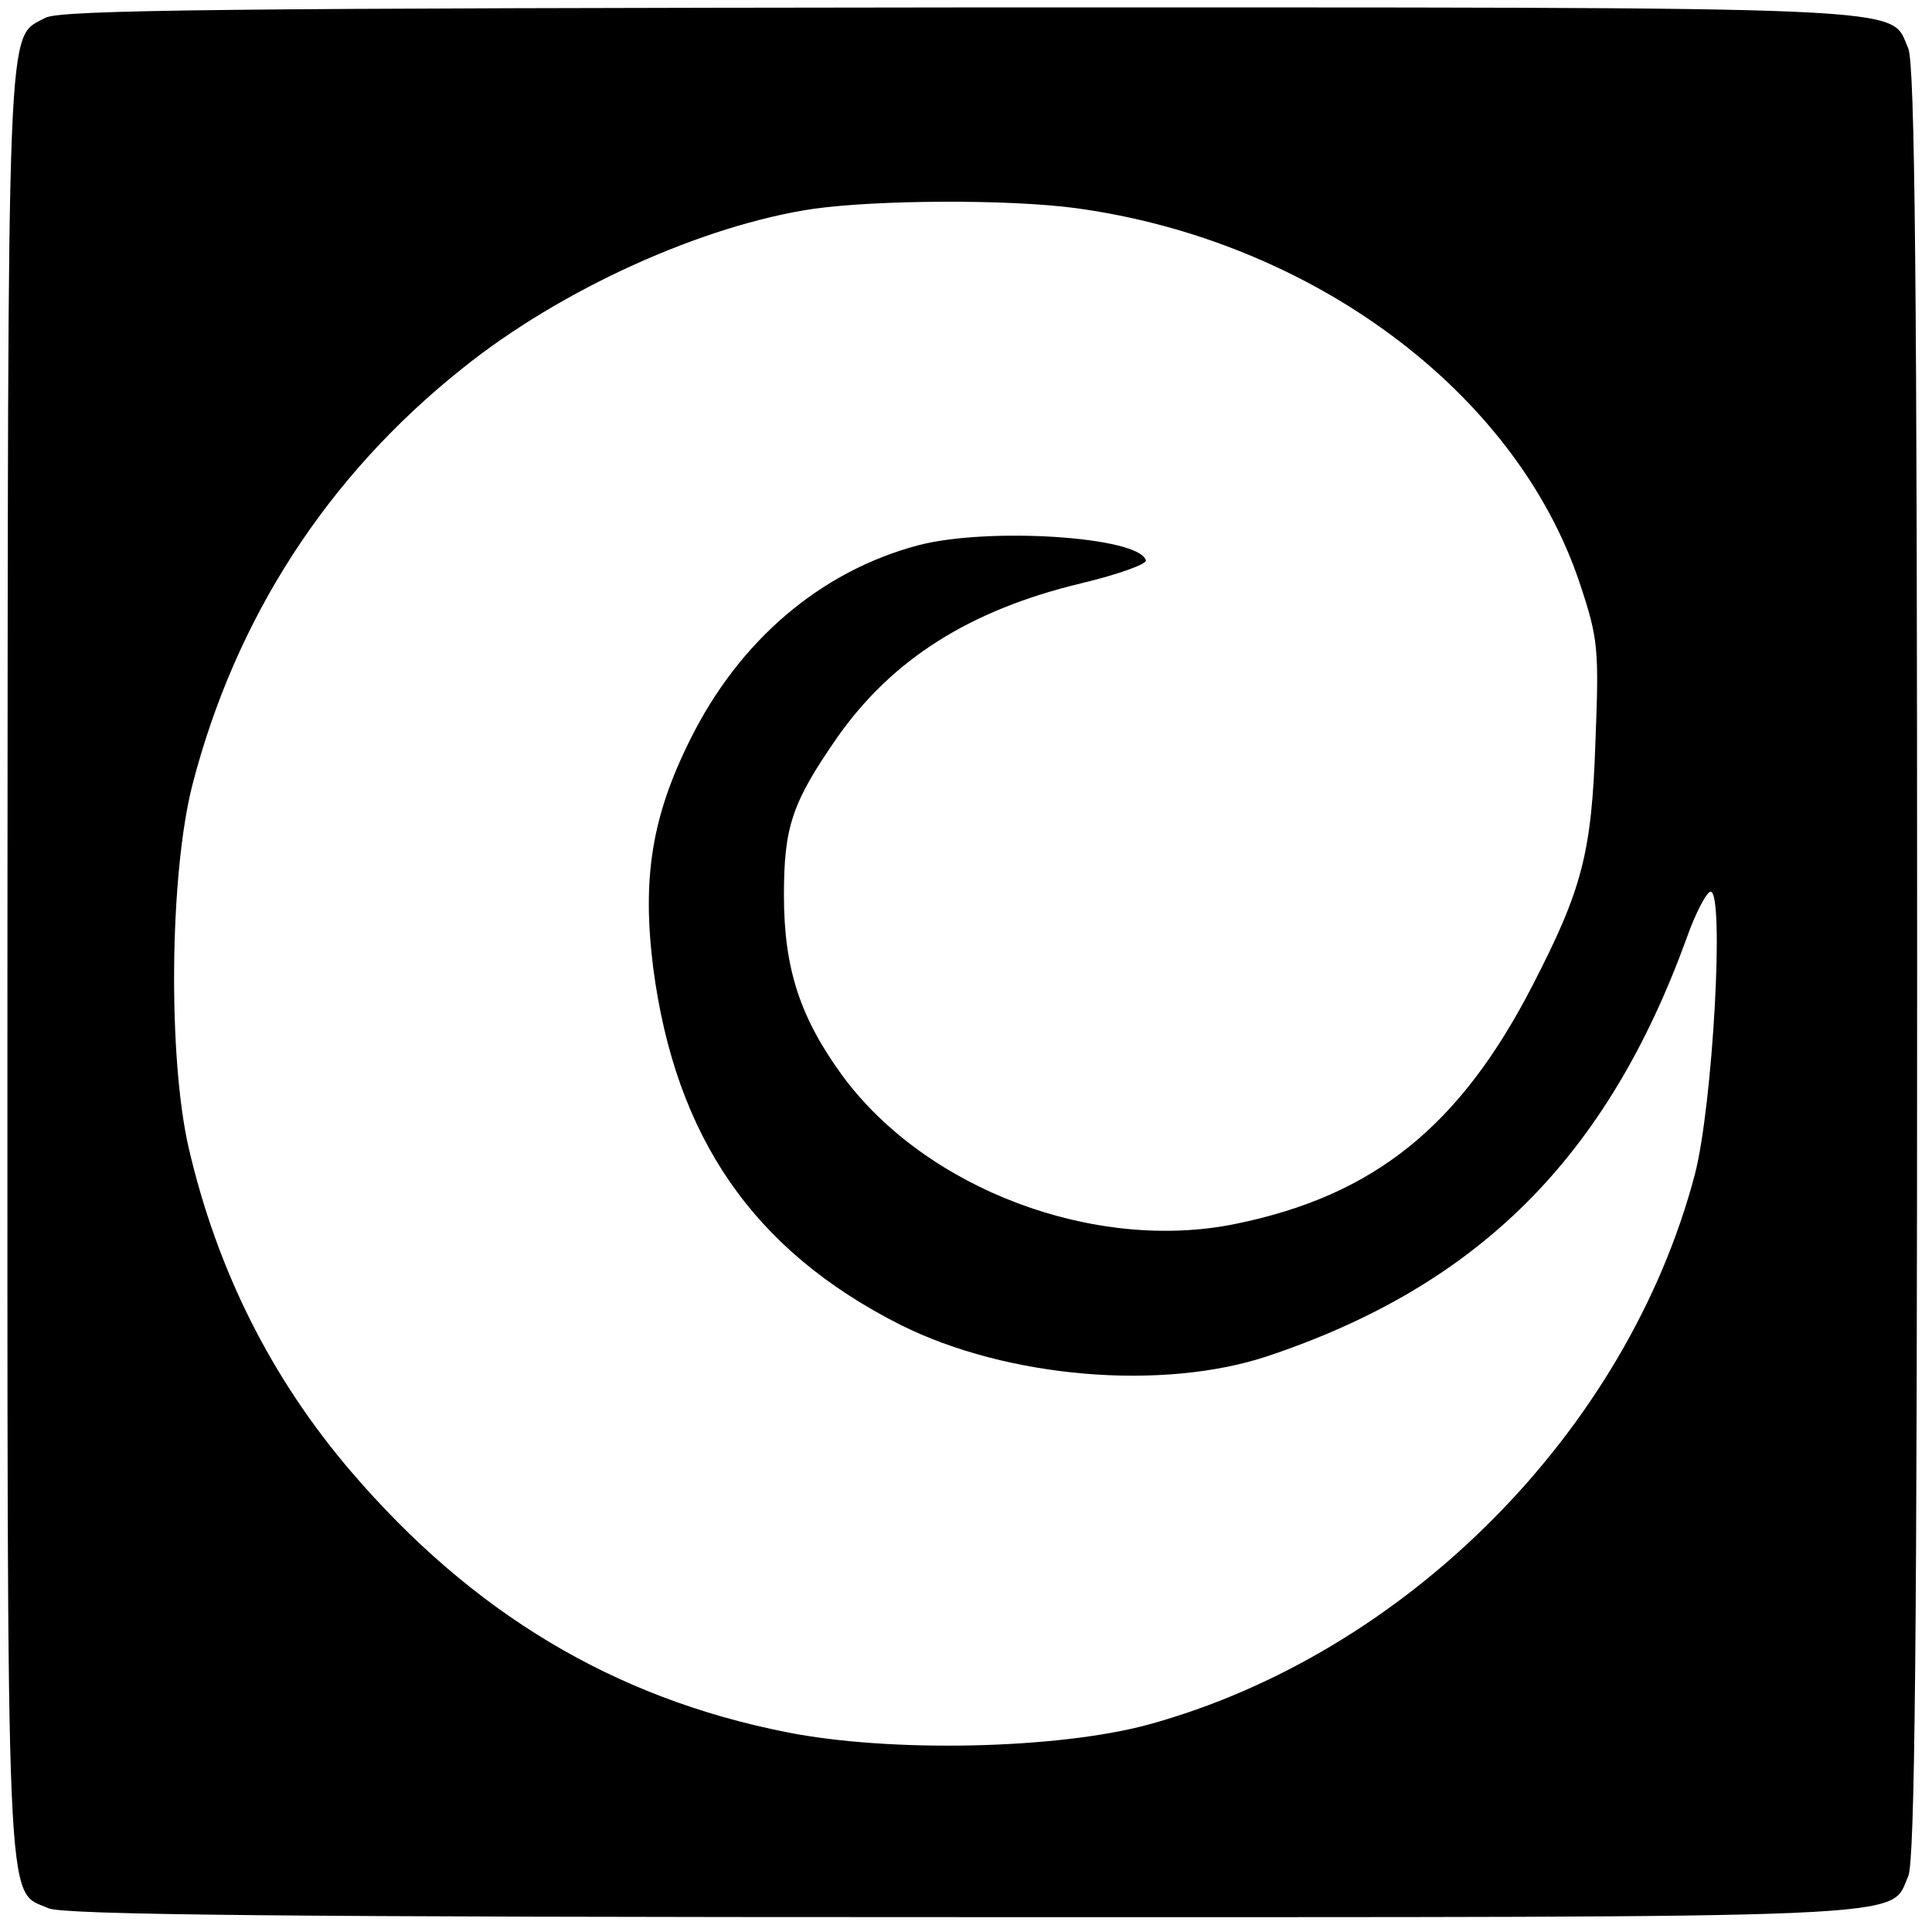
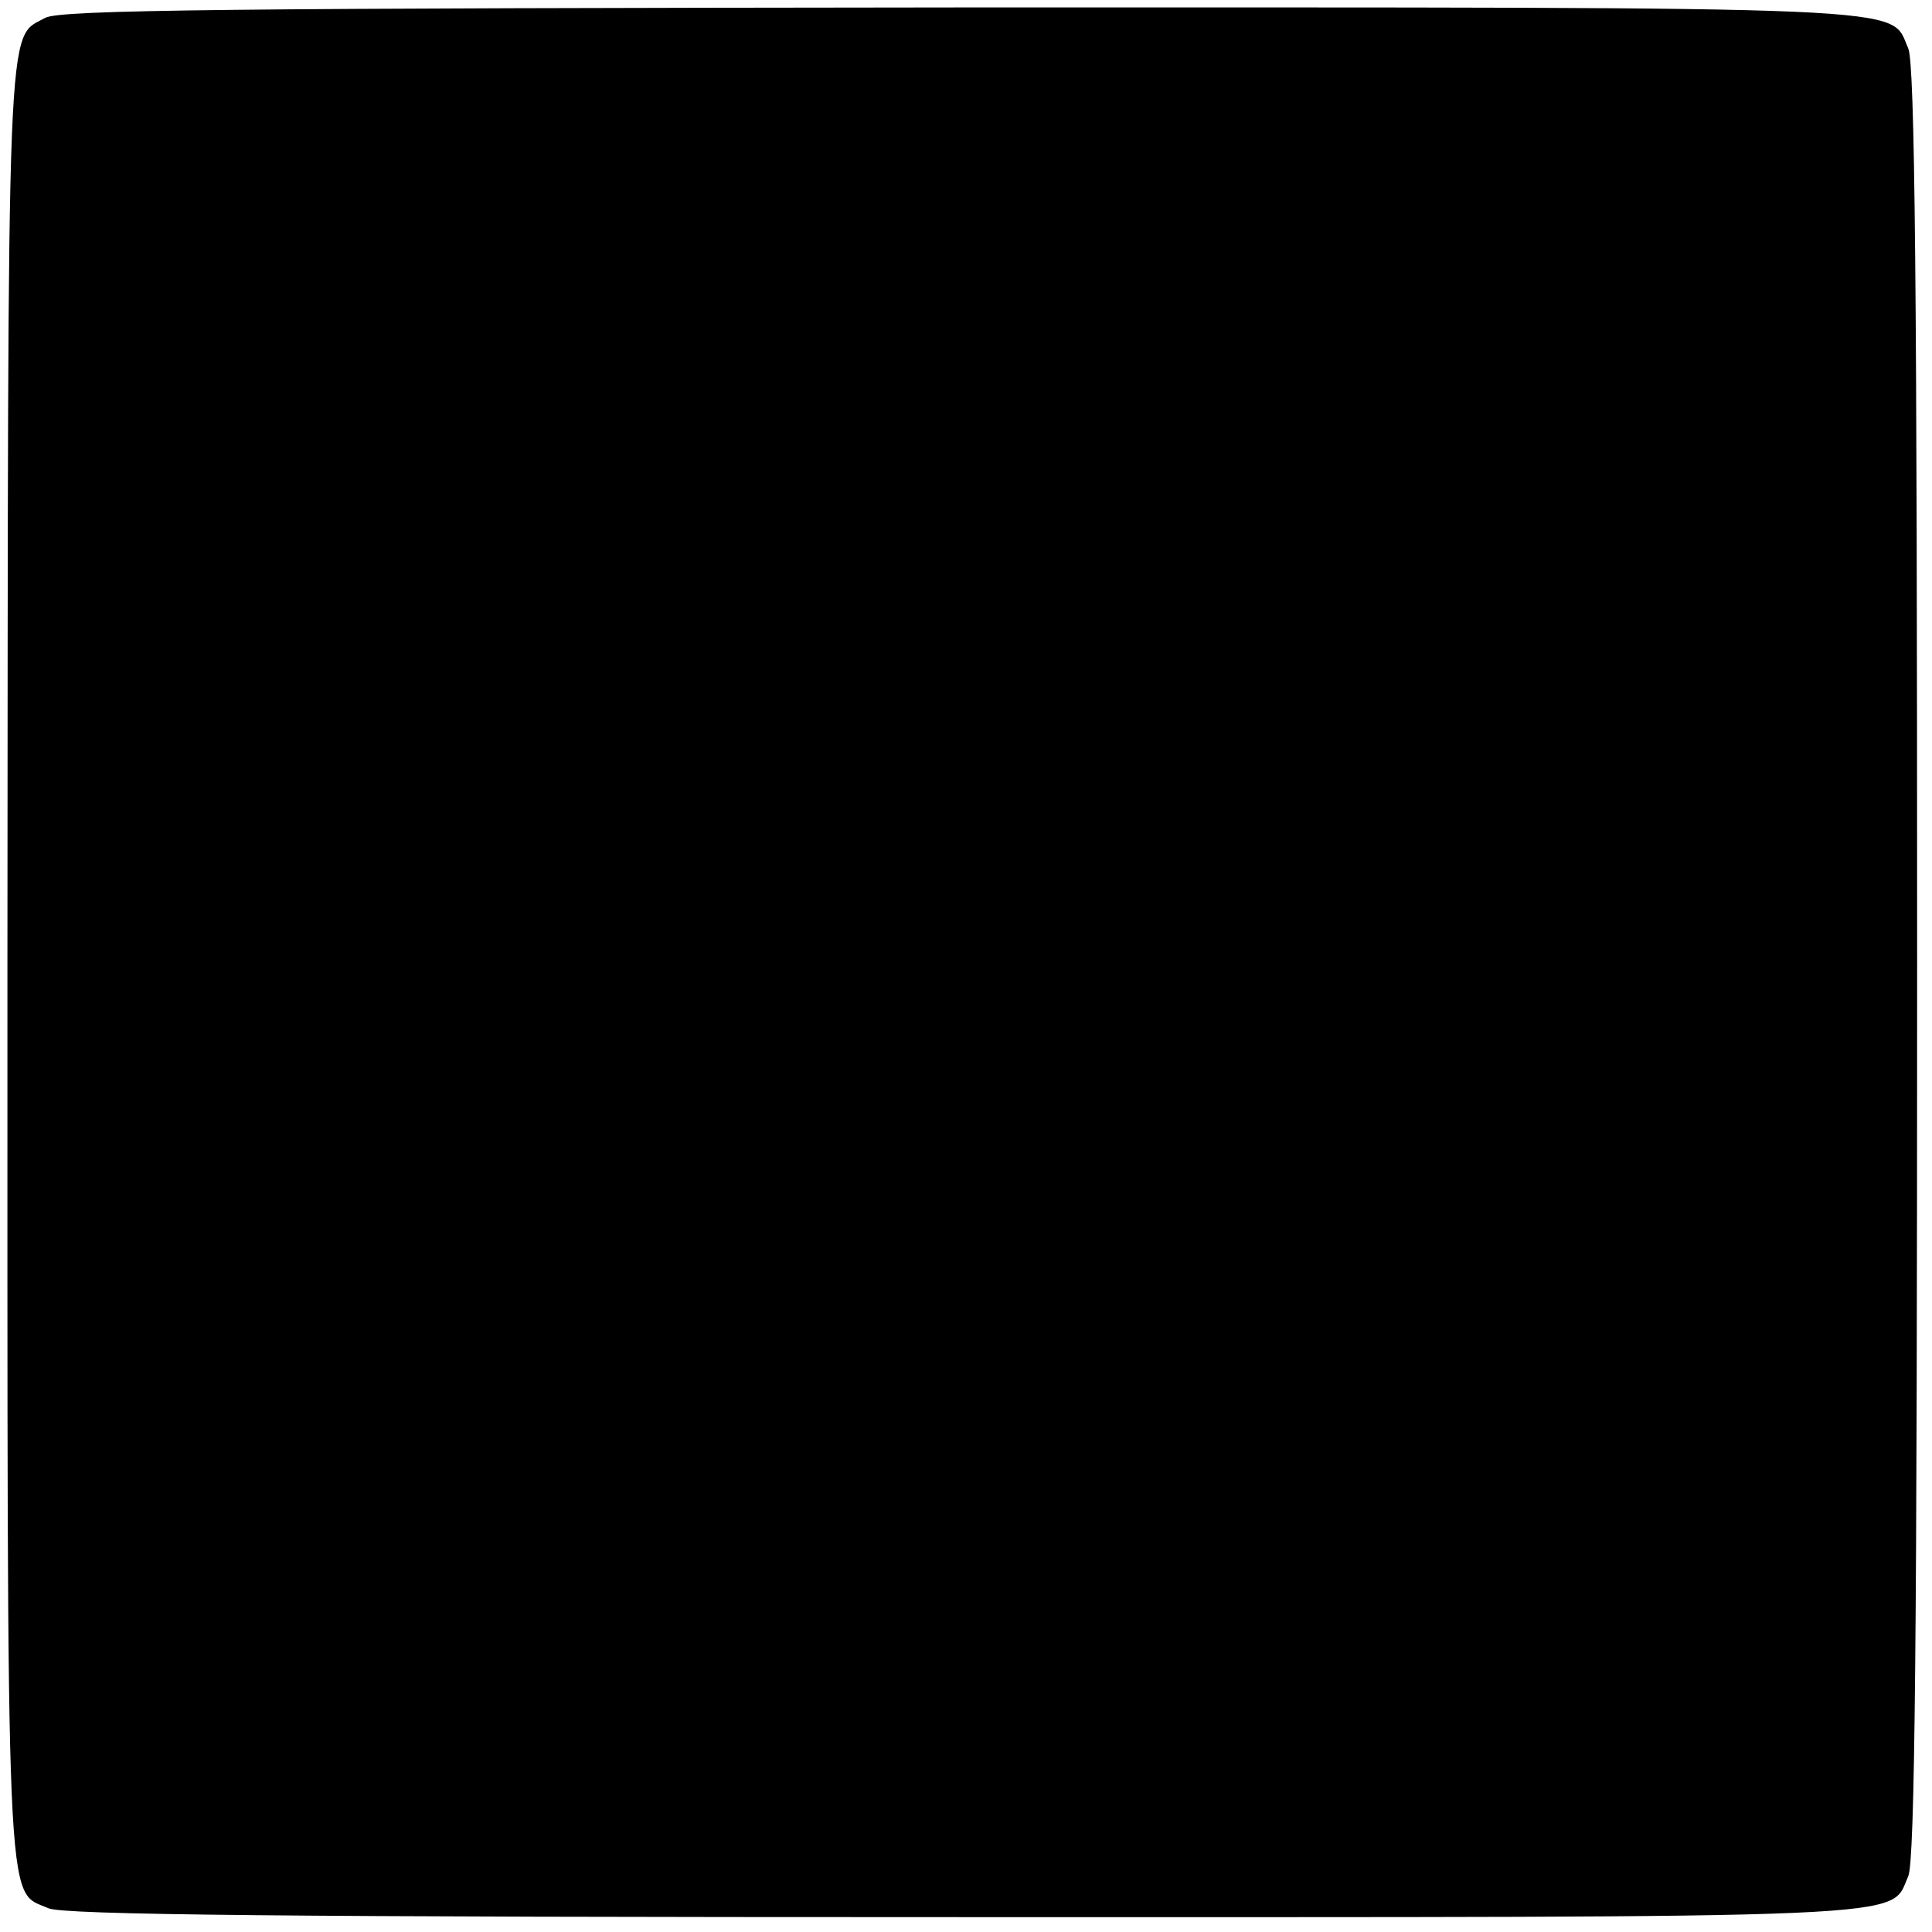
<svg xmlns="http://www.w3.org/2000/svg" version="1.0" width="260pt" height="260pt" viewBox="0 0 260 260" preserveAspectRatio="xMidYMid meet">
  <g transform="translate(0,260) scale(0.1,-0.1)" fill="#000000" stroke="none">
-     <path d="M61 2576 c-53 -29 -50 28 -51 -1269 0 -1313 -3 -1249 55 -1275 20 -9 318 -12 1231 -12 1310 0 1246 -3 1272 55 9 20 12 318 12 1230 0 912 -3 1210 -12 1230 -26 58 38 55 -1275 55 -983 -1 -1212 -3 -1232 -14z m1386 -256 c318 -43 593 -247 679 -505 25 -75 26 -88 21 -215 -5 -148 -18 -197 -84 -325 -98 -191 -214 -284 -400 -322 -190 -39 -417 47 -529 199 -57 78 -79 144 -79 243 0 93 11 125 72 213 74 105 178 171 328 207 50 12 89 26 87 31 -9 32 -213 45 -307 20 -131 -35 -240 -128 -306 -261 -52 -104 -65 -187 -50 -307 30 -229 135 -381 333 -481 144 -72 353 -89 494 -42 284 95 457 268 564 563 12 34 27 62 32 62 19 0 3 -287 -21 -380 -91 -346 -389 -646 -736 -741 -122 -33 -347 -38 -487 -10 -232 46 -422 160 -585 350 -108 126 -181 272 -219 436 -28 121 -26 368 5 489 58 224 181 415 363 560 133 107 324 193 473 215 86 12 261 13 352 1z" />
+     <path d="M61 2576 c-53 -29 -50 28 -51 -1269 0 -1313 -3 -1249 55 -1275 20 -9 318 -12 1231 -12 1310 0 1246 -3 1272 55 9 20 12 318 12 1230 0 912 -3 1210 -12 1230 -26 58 38 55 -1275 55 -983 -1 -1212 -3 -1232 -14z m1386 -256 z" />
  </g>
</svg>